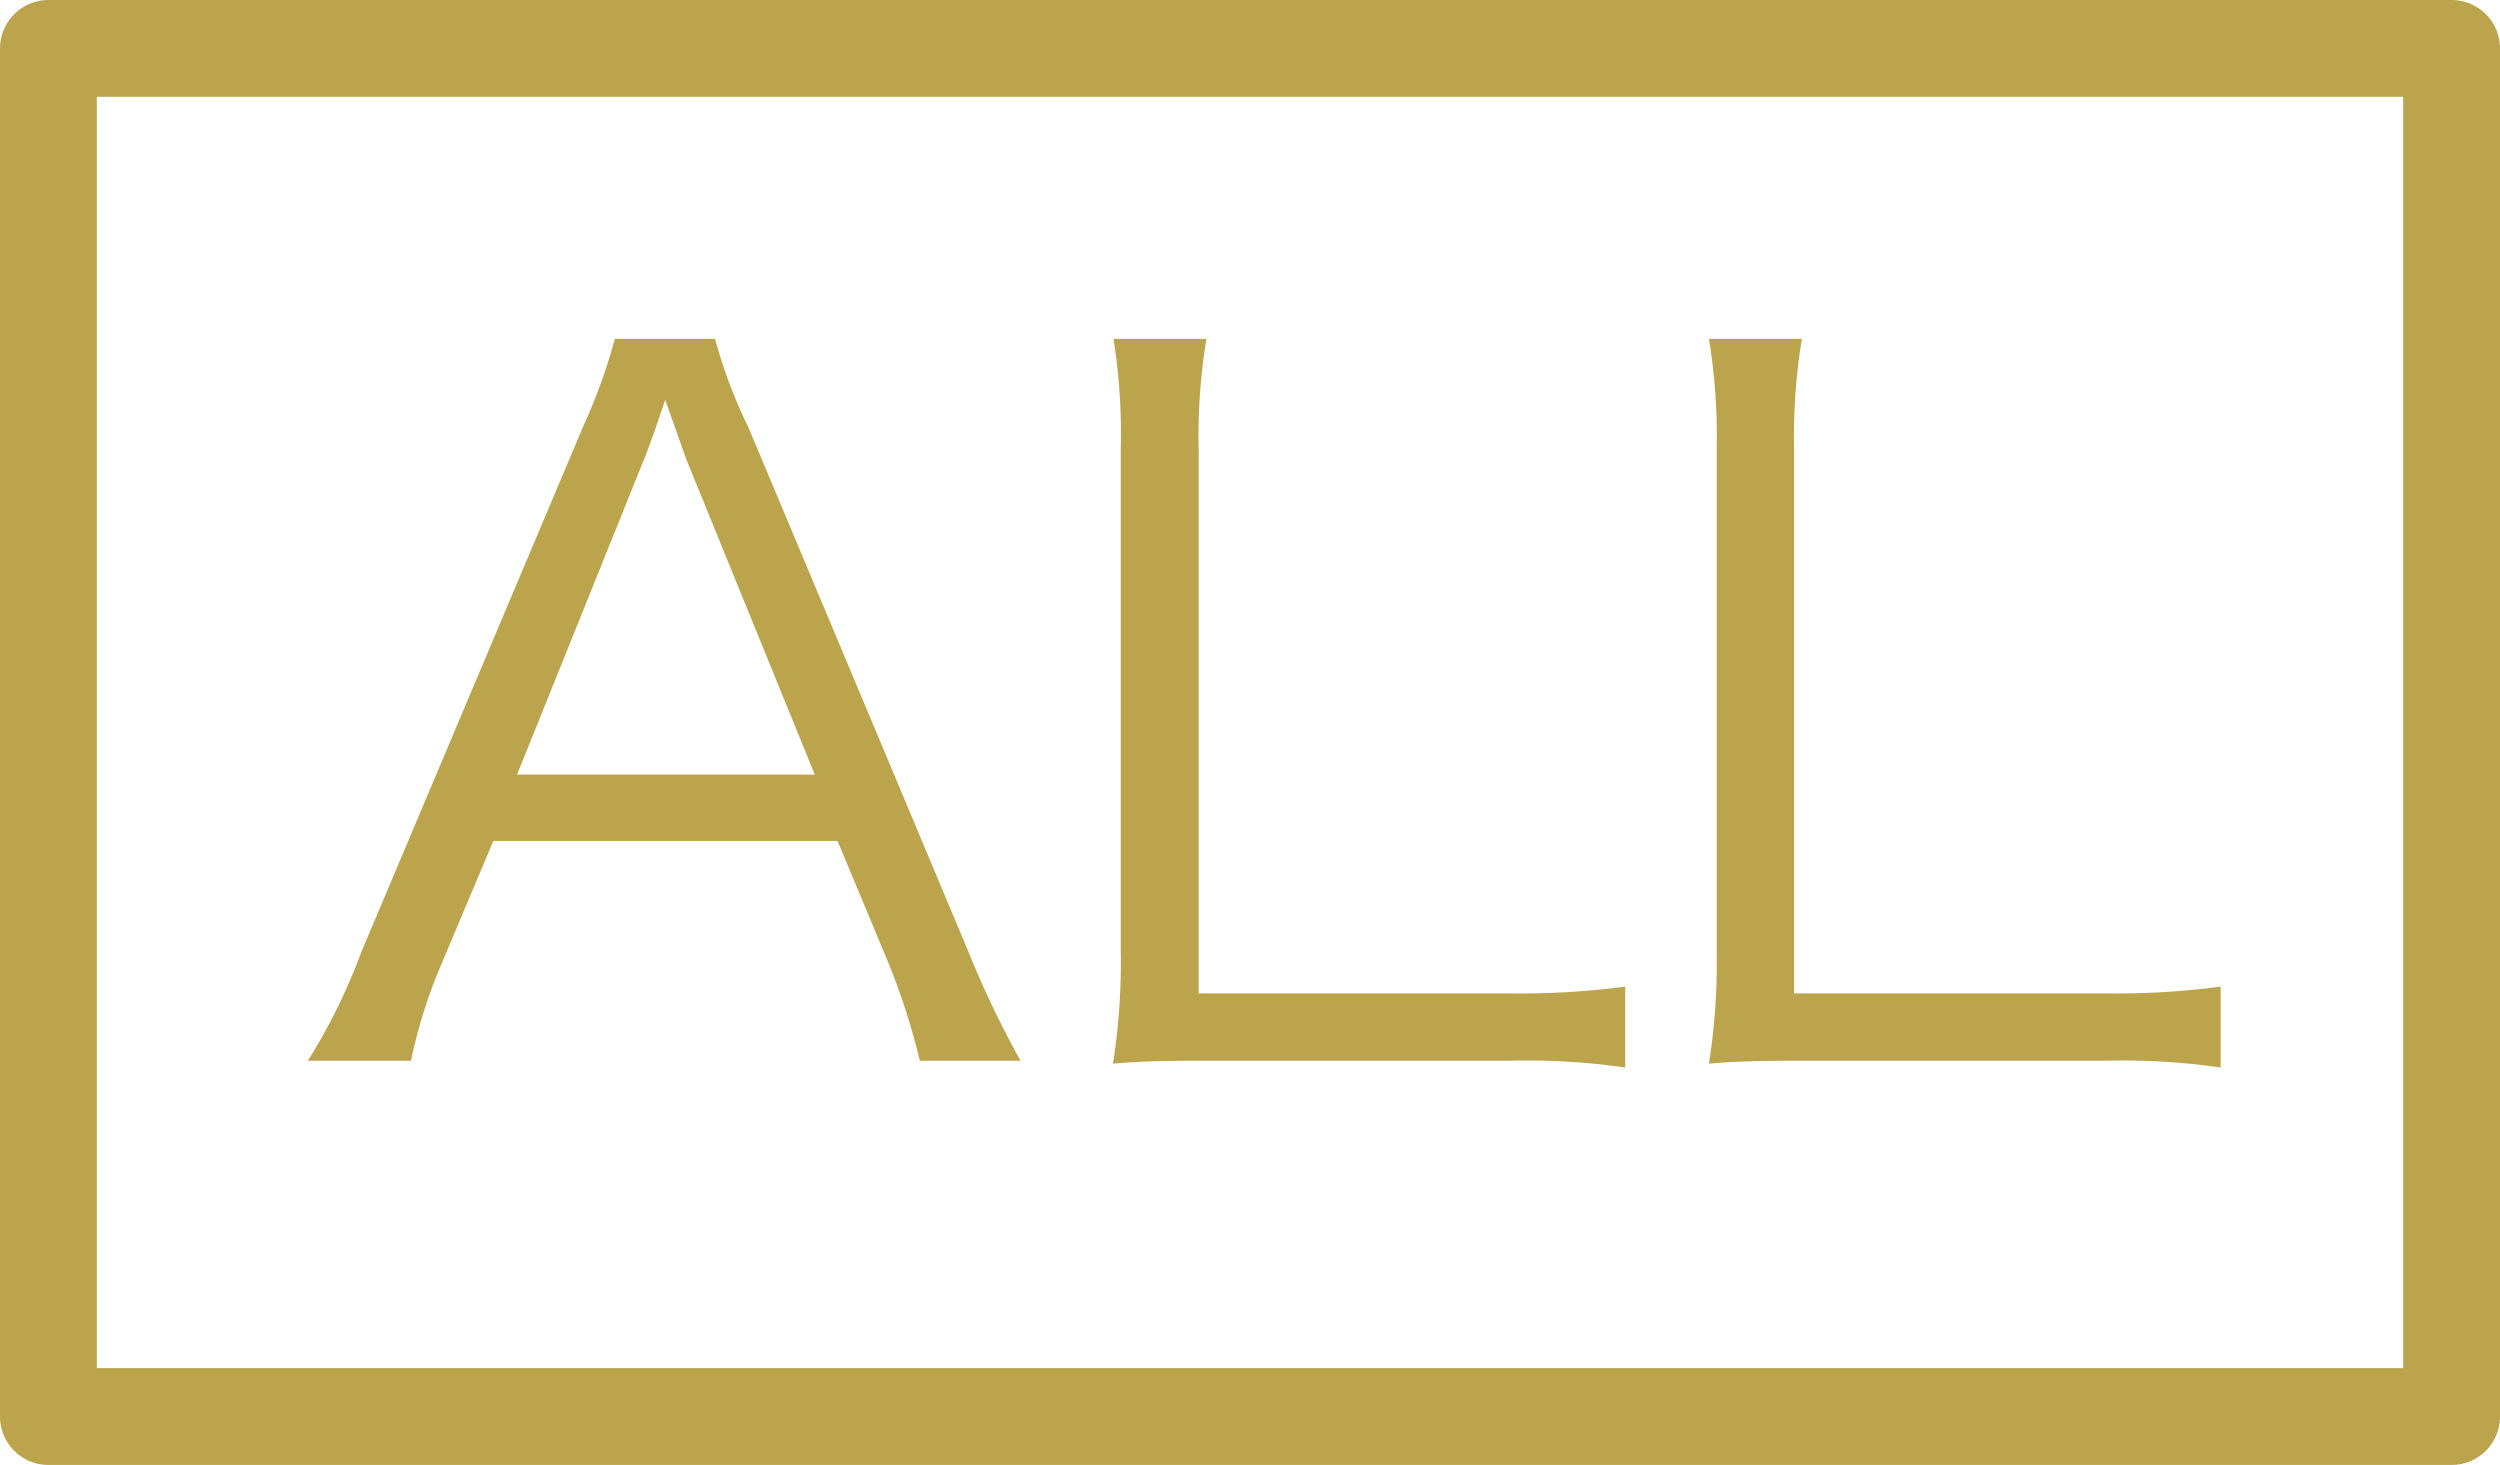
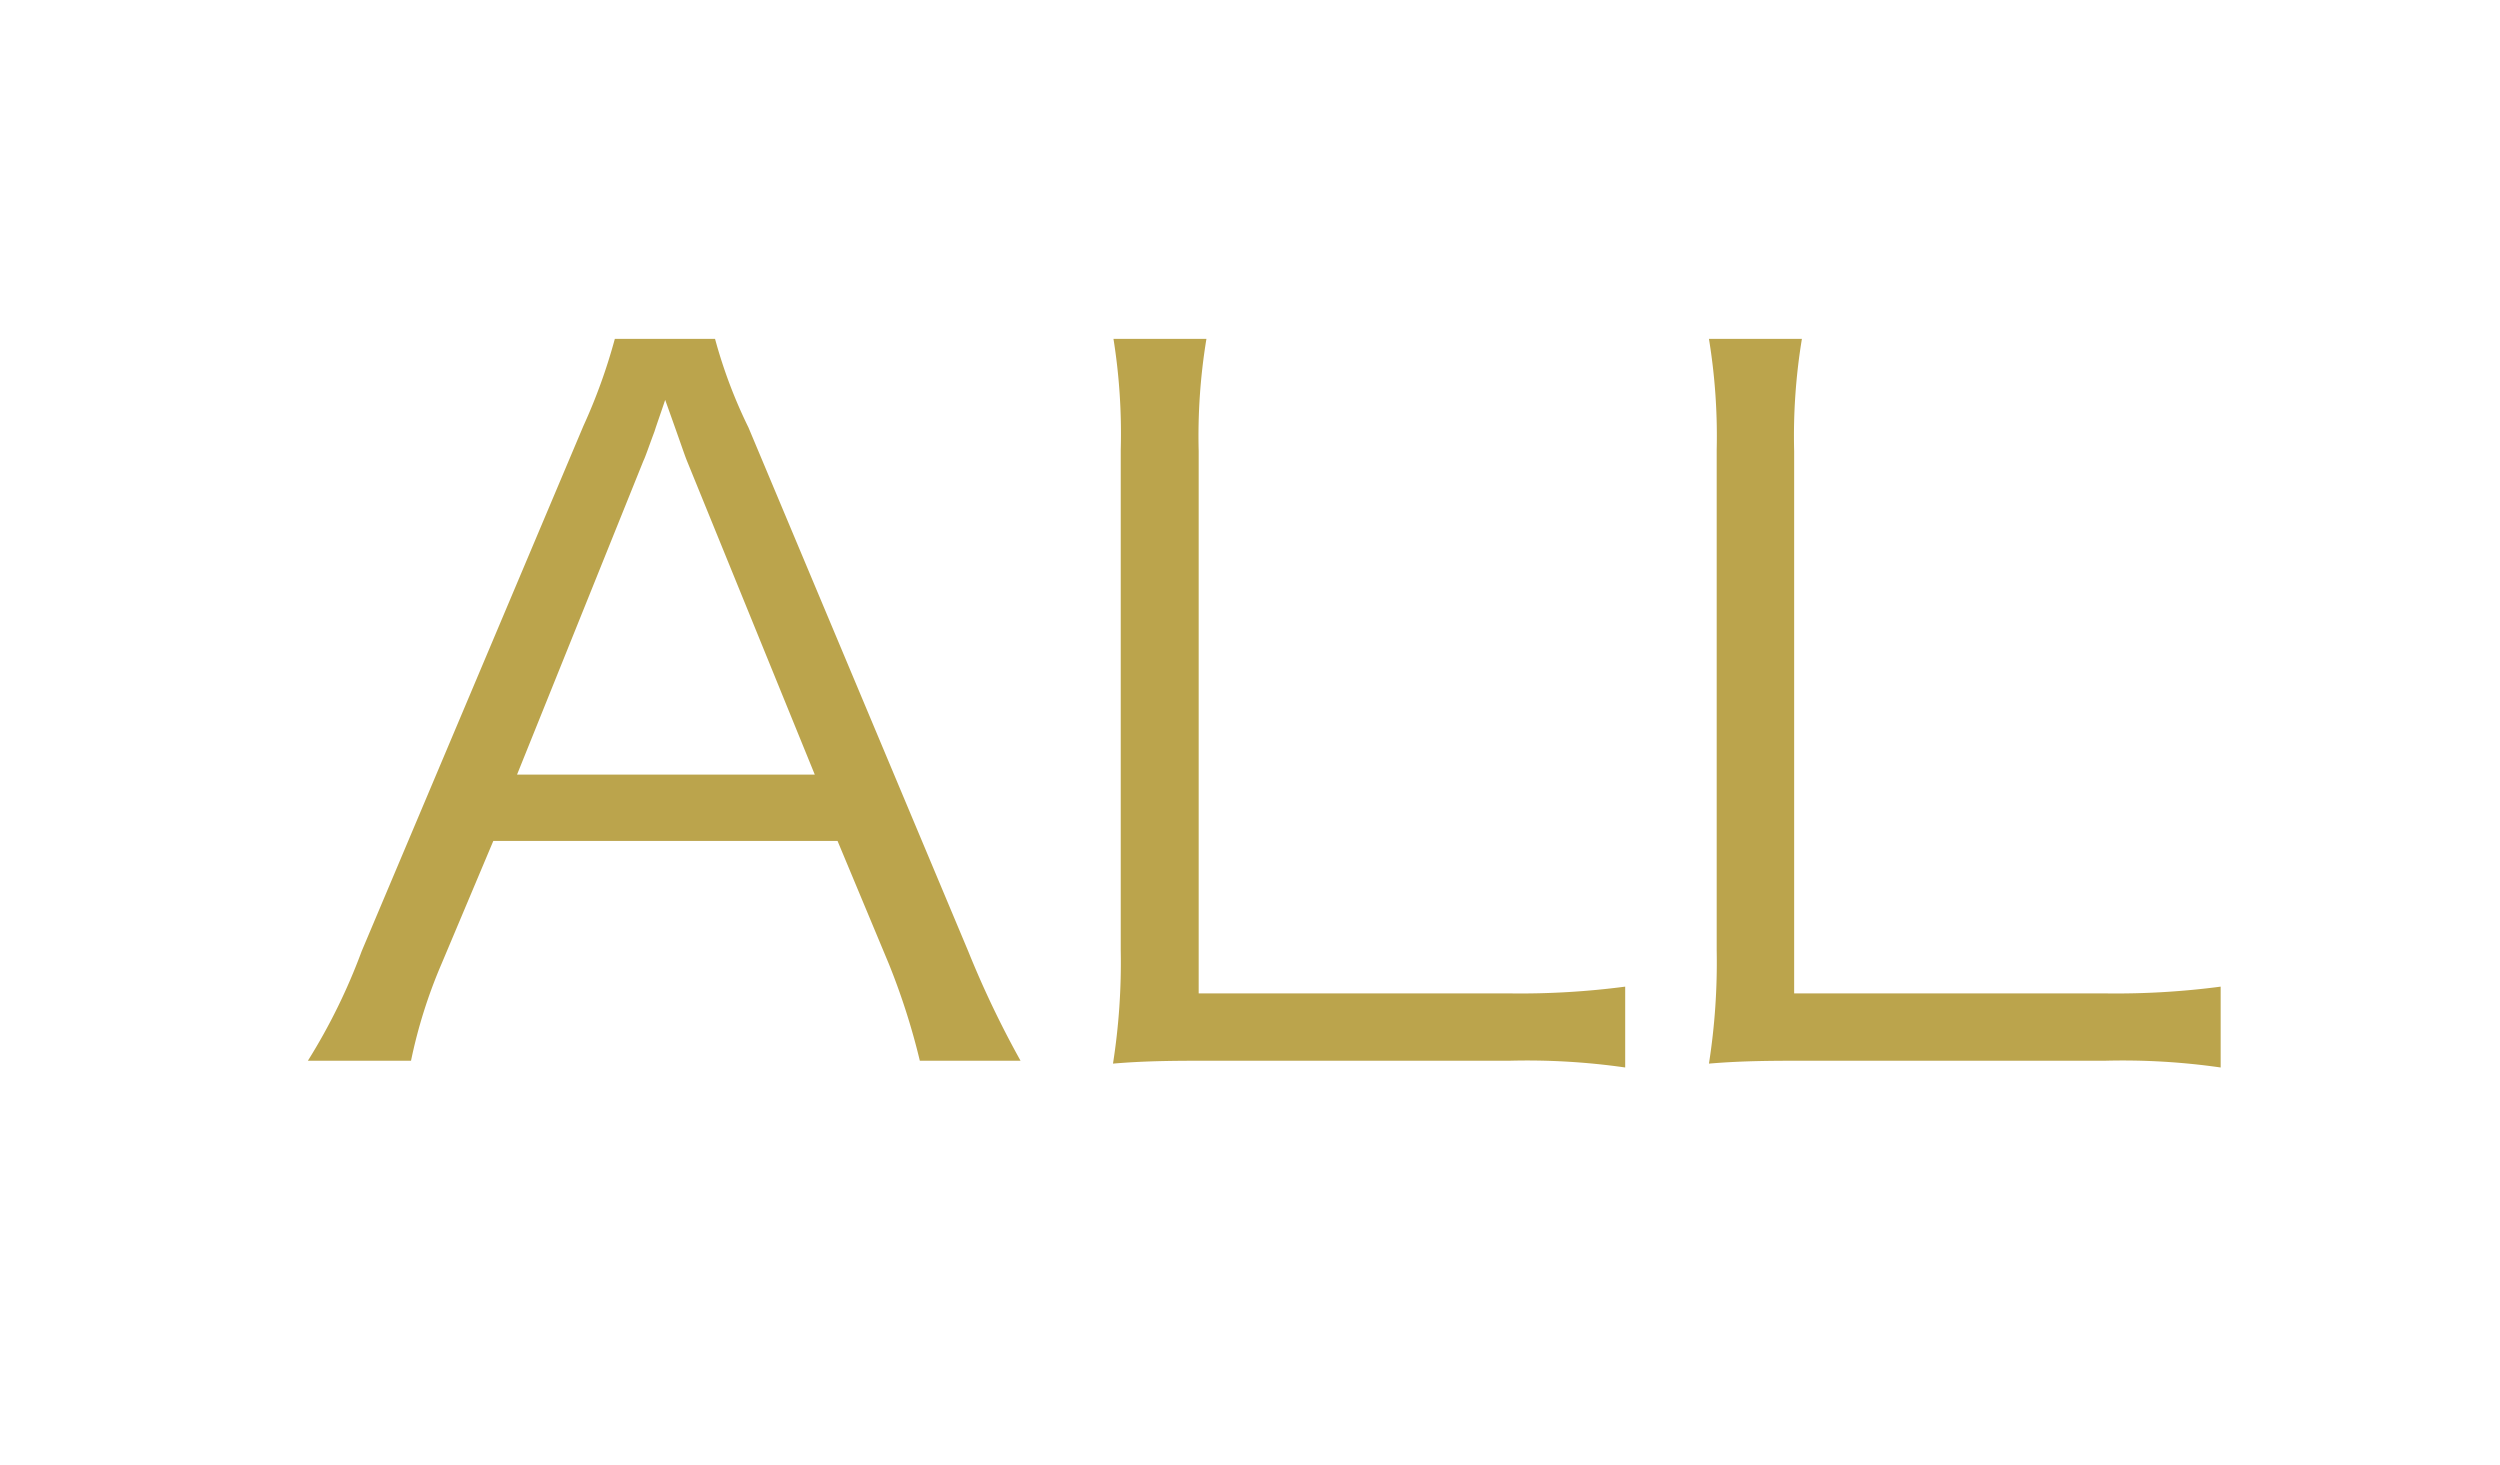
<svg xmlns="http://www.w3.org/2000/svg" width="51.64" height="30.26" viewBox="0 0 51.64 30.26">
  <g data-name="レイヤー 2">
    <path d="M19 21.91a14.2 14.2 0 00-.64-2l-1.06-2.54h-7.11l-1.07 2.54a10.39 10.39 0 00-.63 2H6.36a12.31 12.31 0 001.11-2.26L12.05 8.8A11.66 11.66 0 0012.7 7h2.07a10.19 10.19 0 00.69 1.83L20 19.65a20.15 20.15 0 001.08 2.26zM14.19 9.52c-.06-.15-.06-.17-.45-1.26-.1.3-.18.52-.22.65-.12.32-.19.53-.23.61L10.68 16h6.15zm11.03 12.39c-.94 0-1.52 0-2.23.06a13.5 13.5 0 00.16-2.34V9.29A12.41 12.41 0 0023 7h1.92a12.34 12.34 0 00-.16 2.32v11.2h6.44a16.6 16.6 0 002.37-.14v1.67a14.28 14.28 0 00-2.37-.14zm12.31 0c-.94 0-1.51 0-2.23.06a13.5 13.5 0 00.16-2.34V9.29A12.41 12.41 0 0035.3 7h1.92a12.34 12.34 0 00-.16 2.32v11.2h6.44a16.51 16.51 0 002.37-.14v1.67a14.2 14.2 0 00-2.37-.14z" fill="#bba44c" />
-     <path fill="none" stroke="#bba44c" stroke-linecap="round" stroke-linejoin="round" stroke-width="2" d="M1 1h49.64v28.26H1z" />
  </g>
</svg>